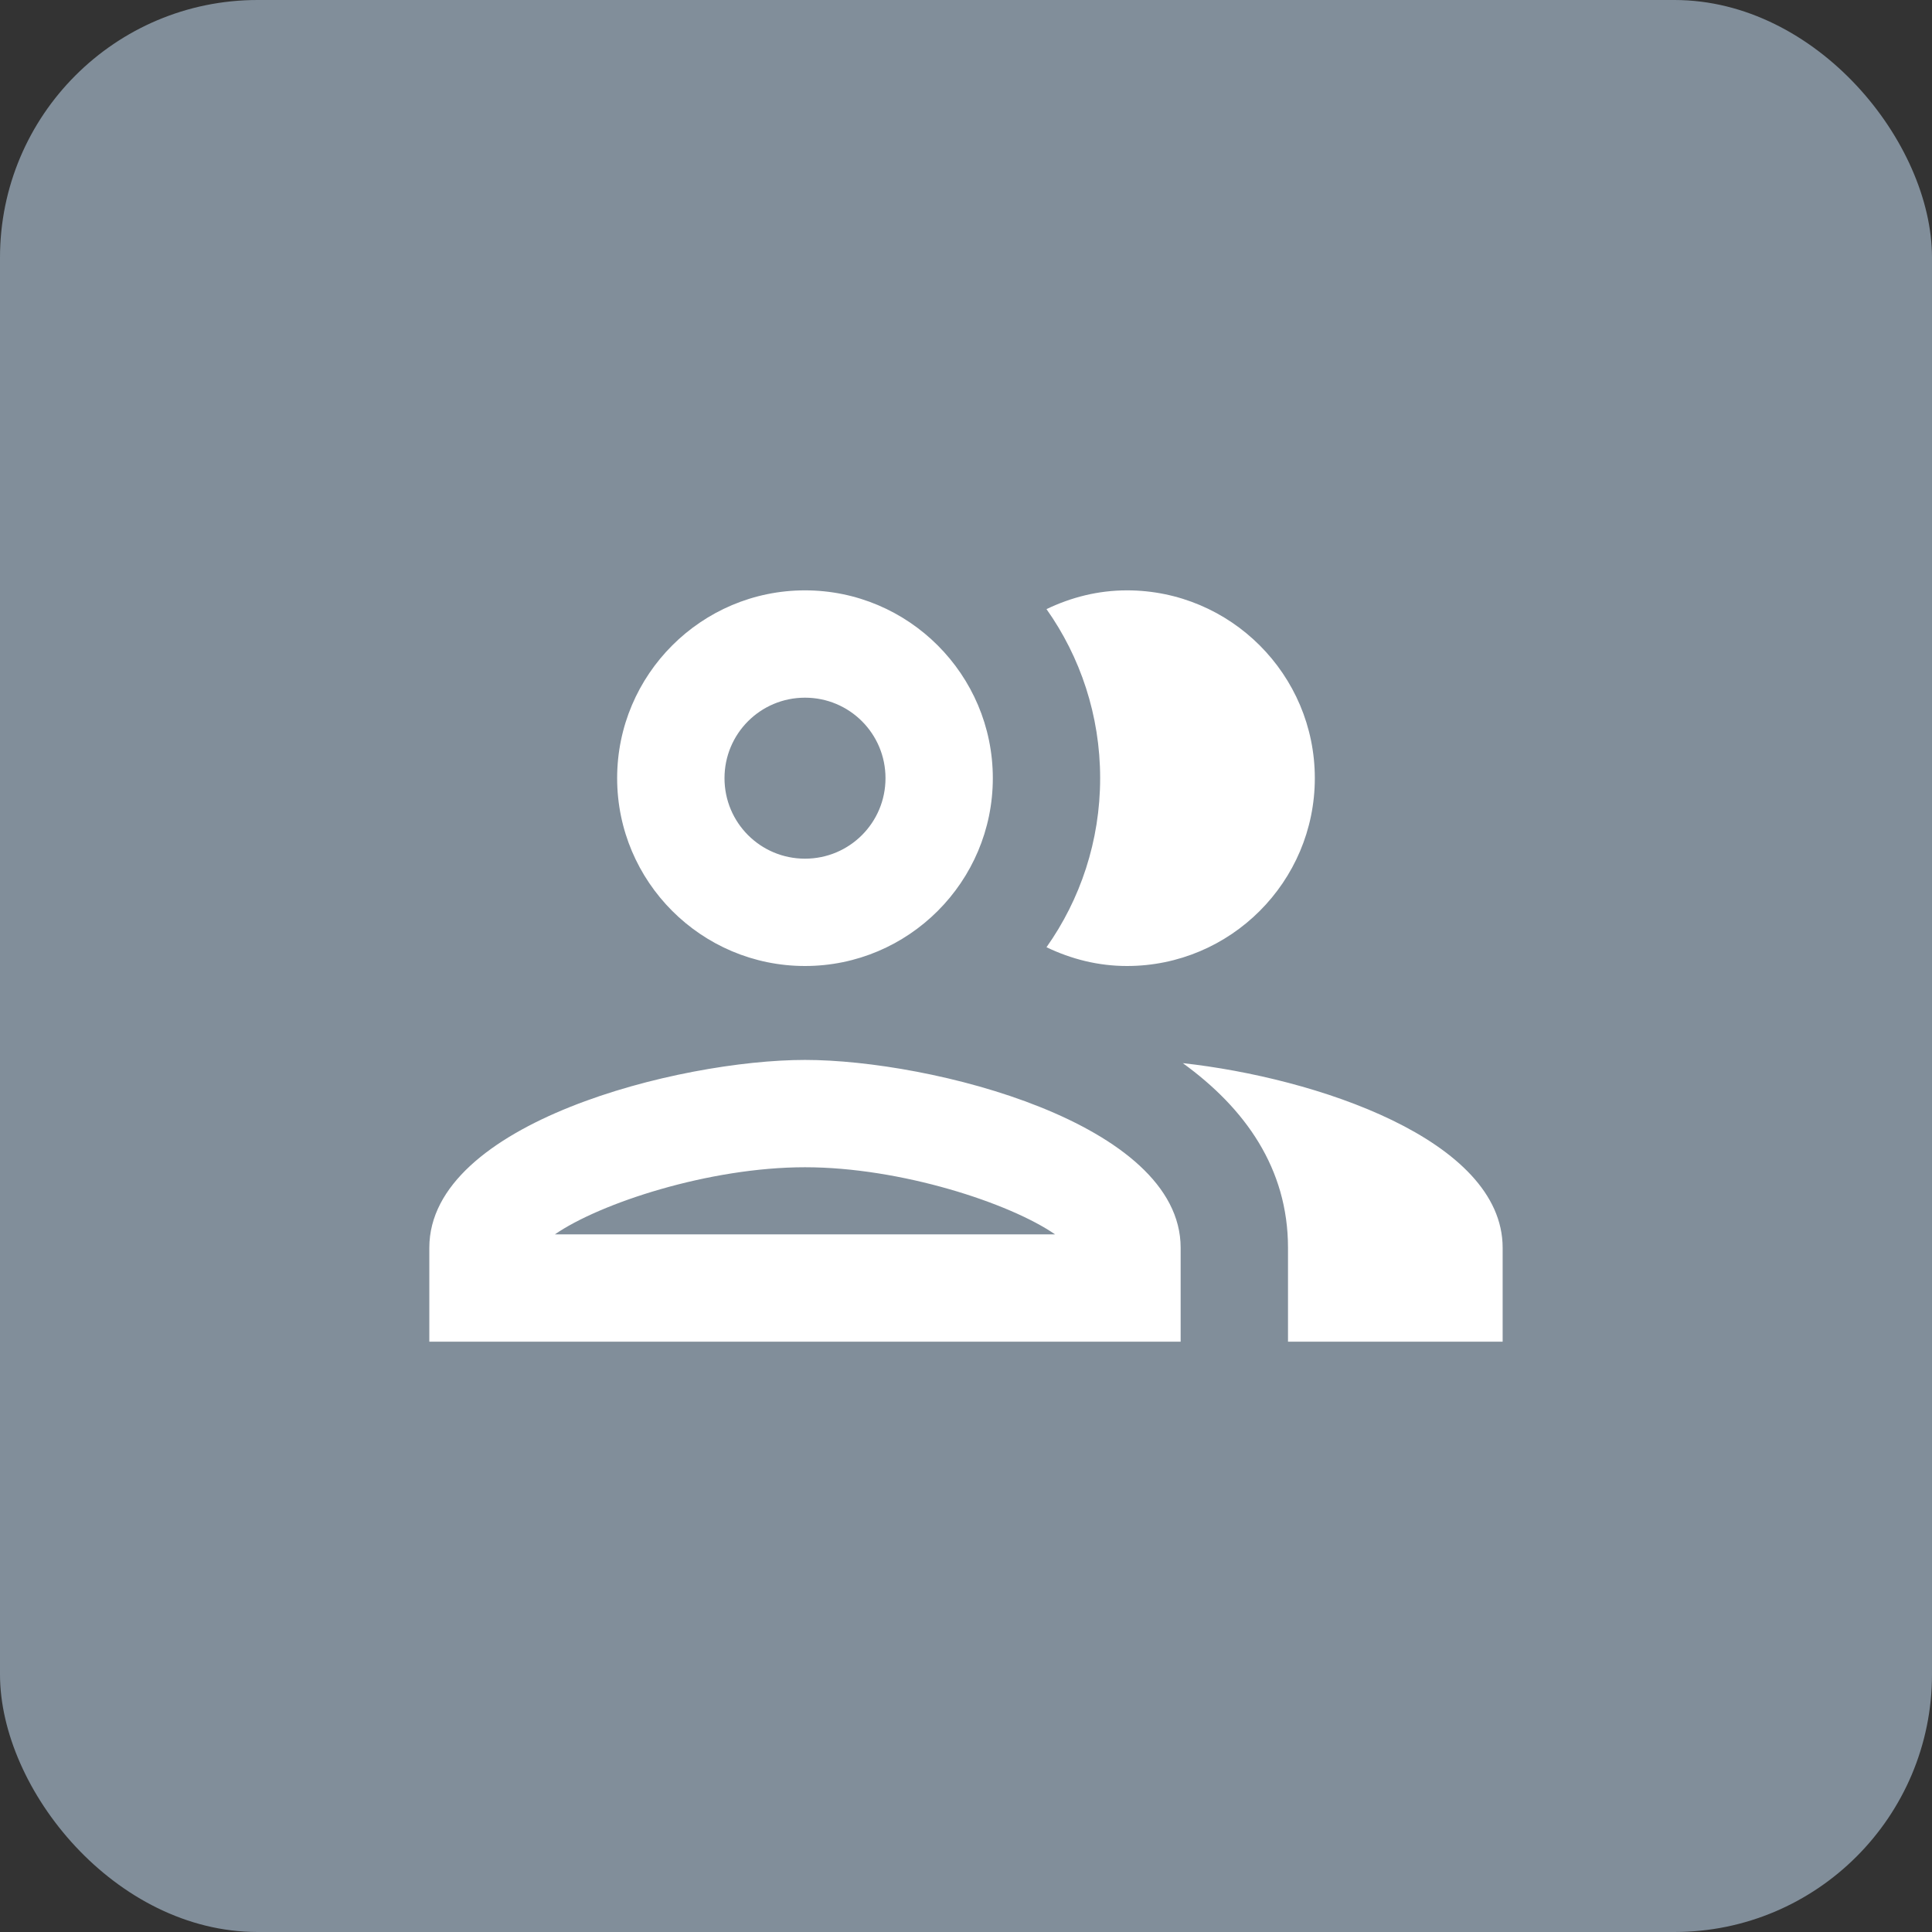
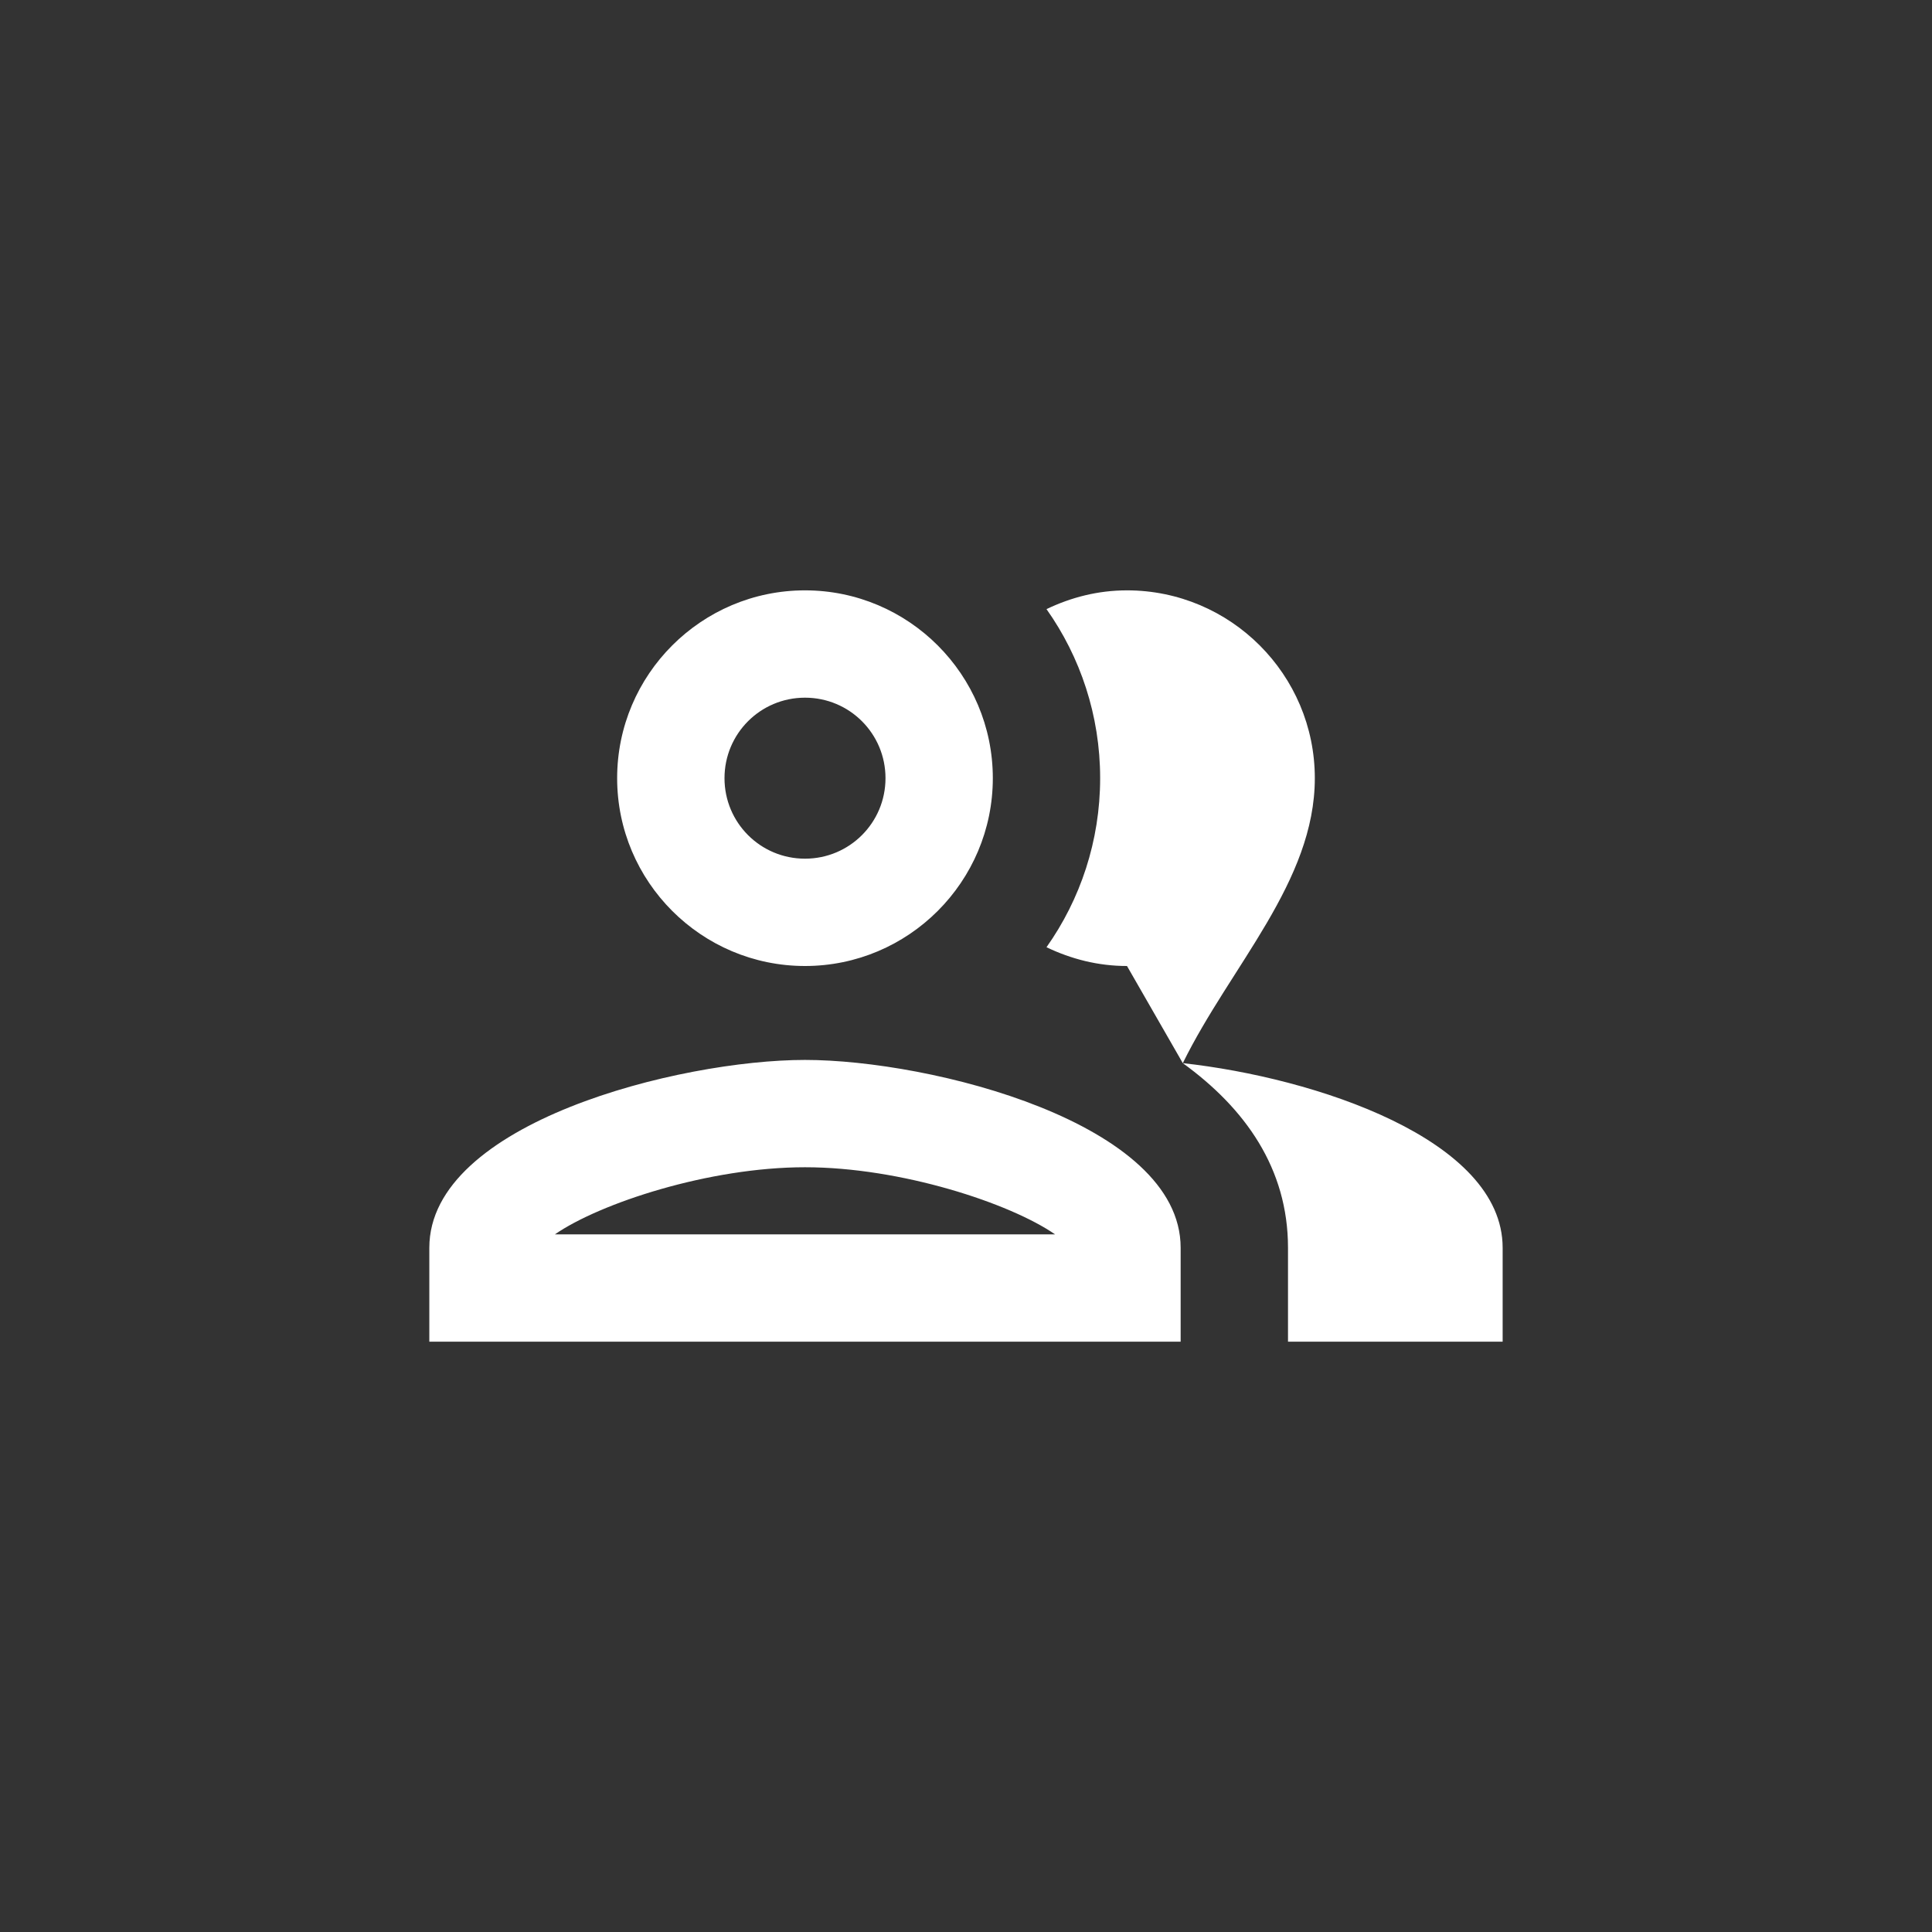
<svg xmlns="http://www.w3.org/2000/svg" width="60" height="60" viewBox="0 0 60 60" fill="none">
  <rect x="0" y="0" width="60" height="60" fill="#333333" stroke="none" />
-   <rect width="60" height="60" rx="8" fill="#818E9A" />
-   <path d="M25 32.917C21.1 32.917 13.333 34.867 13.333 38.75V41.667H36.666V38.75C36.666 34.867 28.9 32.917 25 32.917ZM17.233 38.334C18.633 37.367 22.016 36.25 25 36.25C27.983 36.25 31.366 37.367 32.766 38.334H17.233ZM25 30C28.216 30 30.833 27.384 30.833 24.167C30.833 20.95 28.216 18.334 25 18.334C21.783 18.334 19.166 20.95 19.166 24.167C19.166 27.384 21.783 30 25 30ZM25 21.667C26.383 21.667 27.5 22.784 27.5 24.167C27.5 25.55 26.383 26.667 25 26.667C23.616 26.667 22.5 25.55 22.5 24.167C22.5 22.784 23.616 21.667 25 21.667ZM36.733 33.017C38.666 34.417 40 36.283 40 38.75V41.667H46.666V38.75C46.666 35.383 40.833 33.467 36.733 33.017ZM35 30C38.216 30 40.833 27.384 40.833 24.167C40.833 20.95 38.216 18.334 35 18.334C34.1 18.334 33.266 18.55 32.5 18.917C33.55 20.4 34.166 22.217 34.166 24.167C34.166 26.117 33.55 27.933 32.5 29.417C33.266 29.784 34.1 30 35 30Z" fill="white" />
+   <path d="M25 32.917C21.1 32.917 13.333 34.867 13.333 38.75V41.667H36.666V38.75C36.666 34.867 28.9 32.917 25 32.917ZM17.233 38.334C18.633 37.367 22.016 36.25 25 36.25C27.983 36.25 31.366 37.367 32.766 38.334H17.233ZM25 30C28.216 30 30.833 27.384 30.833 24.167C30.833 20.95 28.216 18.334 25 18.334C21.783 18.334 19.166 20.95 19.166 24.167C19.166 27.384 21.783 30 25 30ZM25 21.667C26.383 21.667 27.5 22.784 27.5 24.167C27.5 25.55 26.383 26.667 25 26.667C23.616 26.667 22.5 25.55 22.5 24.167C22.5 22.784 23.616 21.667 25 21.667ZM36.733 33.017C38.666 34.417 40 36.283 40 38.75V41.667H46.666V38.75C46.666 35.383 40.833 33.467 36.733 33.017ZC38.216 30 40.833 27.384 40.833 24.167C40.833 20.95 38.216 18.334 35 18.334C34.1 18.334 33.266 18.55 32.5 18.917C33.55 20.4 34.166 22.217 34.166 24.167C34.166 26.117 33.55 27.933 32.5 29.417C33.266 29.784 34.1 30 35 30Z" fill="white" />
</svg>